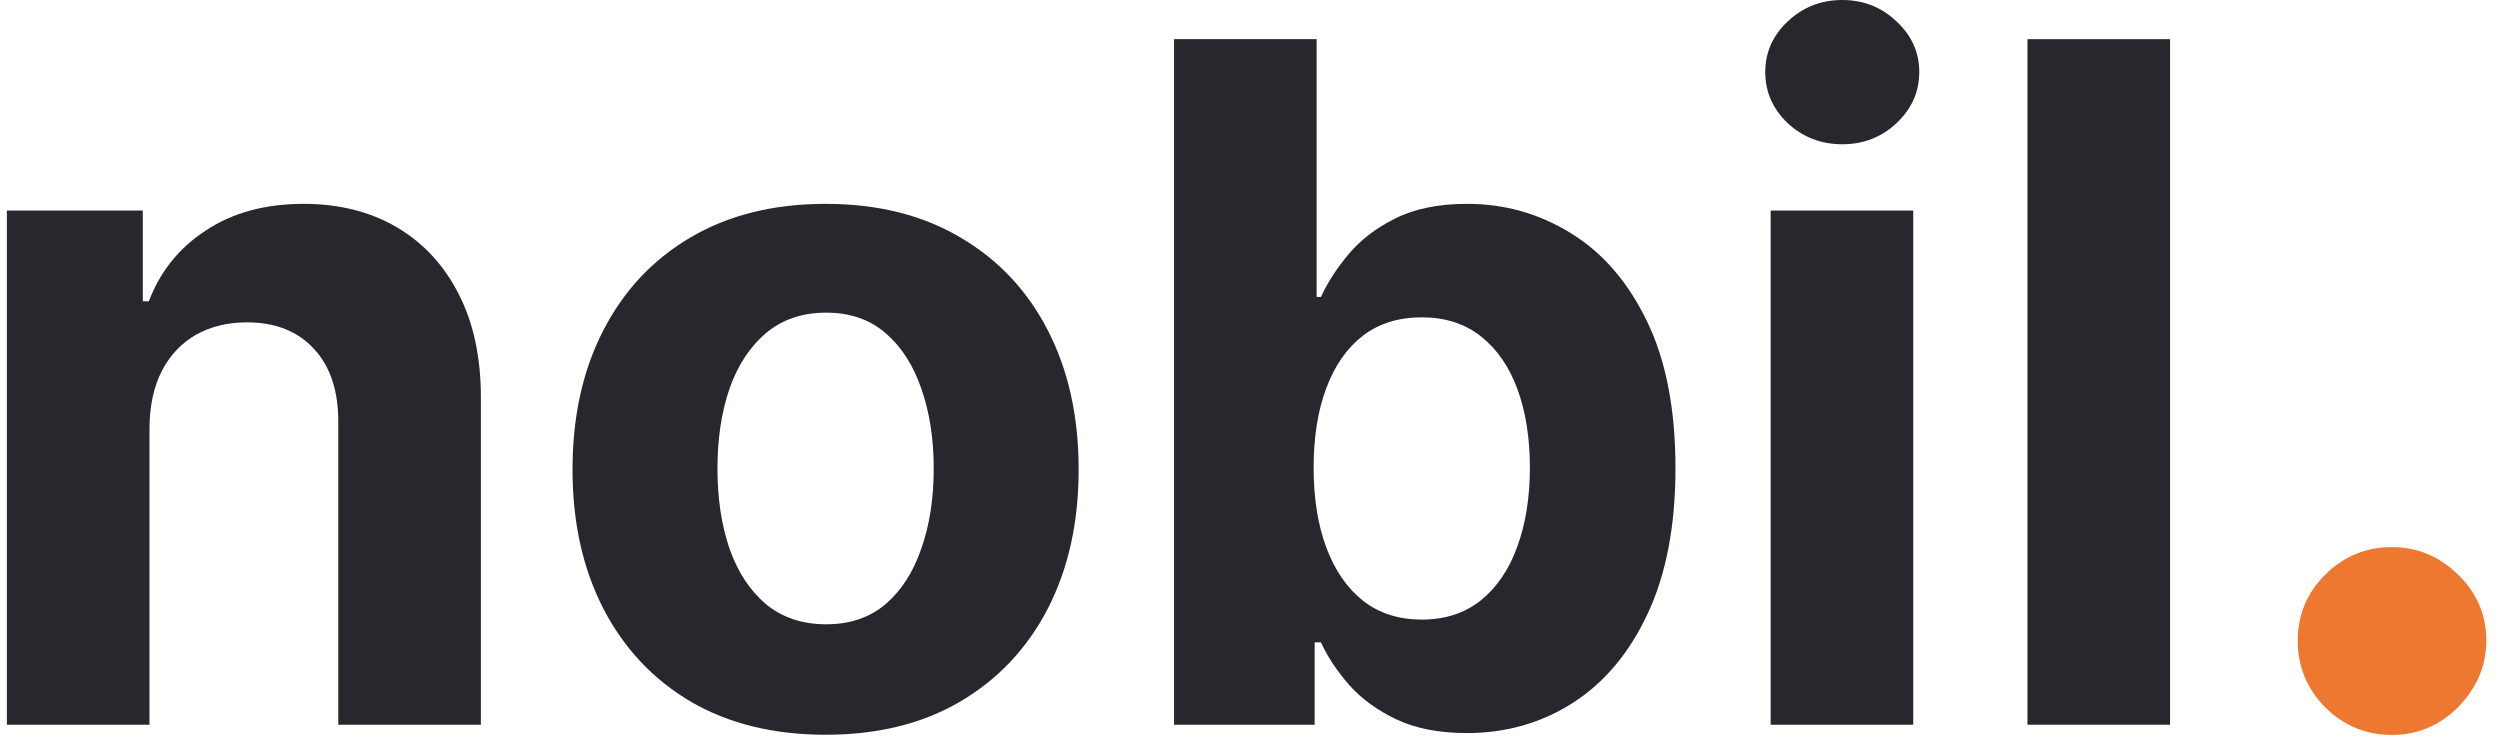
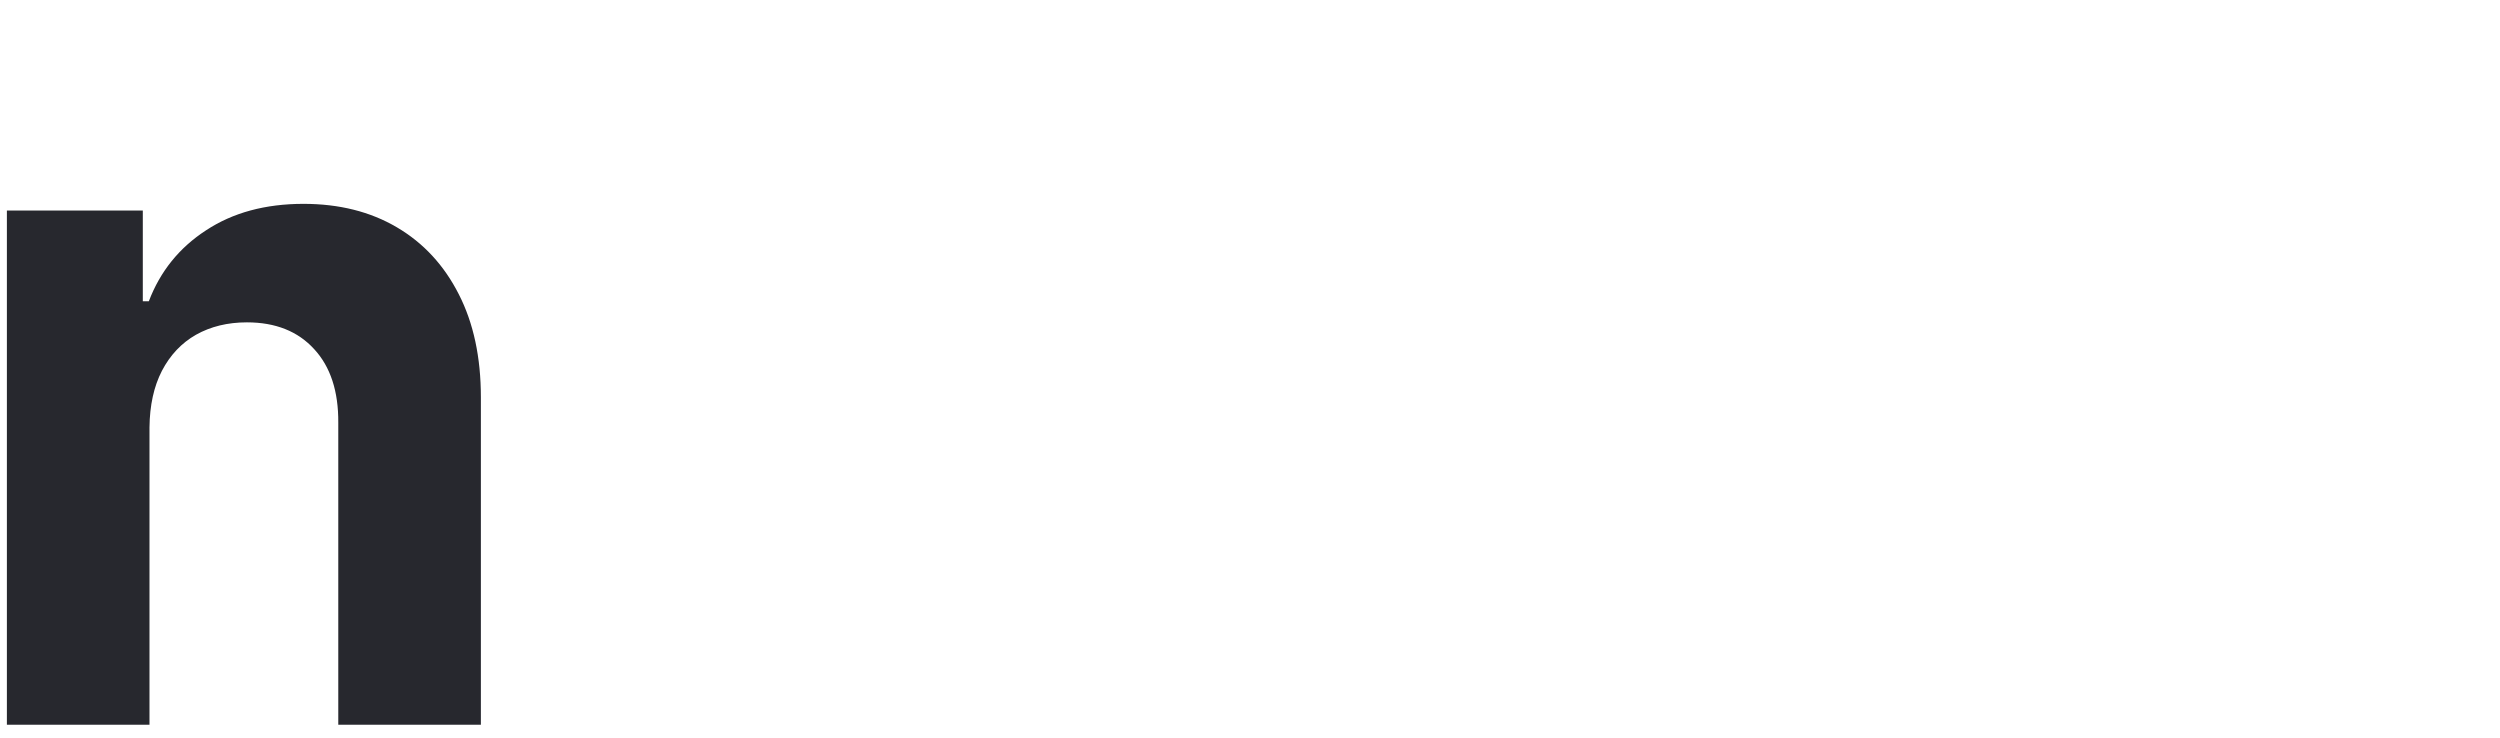
<svg xmlns="http://www.w3.org/2000/svg" width="122" height="36" viewBox="0 0 122 36" fill="none">
-   <path d="M116.731 35.864C115.465 35.864 114.379 35.417 113.471 34.522C112.576 33.614 112.129 32.528 112.129 31.262C112.129 30.009 112.576 28.935 113.471 28.041C114.379 27.146 115.465 26.698 116.731 26.698C117.958 26.698 119.032 27.146 119.953 28.041C120.873 28.935 121.333 30.009 121.333 31.262C121.333 32.106 121.116 32.879 120.681 33.582C120.259 34.273 119.703 34.829 119.013 35.251C118.323 35.66 117.562 35.864 116.731 35.864Z" fill="#EF7830" />
-   <path d="M105.899 1.911V35.366H98.94V1.911H105.899Z" fill="#27282E" />
-   <path d="M86.407 35.366V10.275H93.366V35.366H86.407ZM89.903 7.04C88.868 7.04 87.981 6.697 87.24 6.011C86.51 5.314 86.145 4.481 86.145 3.512C86.145 2.554 86.51 1.732 87.24 1.045C87.981 0.348 88.868 0 89.903 0C90.937 0 91.819 0.348 92.549 1.045C93.29 1.732 93.66 2.554 93.66 3.512C93.66 4.481 93.29 5.314 92.549 6.011C91.819 6.697 90.937 7.04 89.903 7.04Z" fill="#27282E" />
-   <path d="M57.293 35.366V1.911H64.252V14.489H64.464C64.769 13.814 65.21 13.128 65.787 12.431C66.376 11.723 67.138 11.135 68.075 10.667C69.022 10.188 70.198 9.948 71.603 9.948C73.432 9.948 75.12 10.427 76.667 11.386C78.213 12.333 79.449 13.765 80.375 15.682C81.301 17.588 81.763 19.978 81.763 22.853C81.763 25.652 81.311 28.015 80.408 29.942C79.515 31.859 78.295 33.313 76.749 34.304C75.213 35.284 73.492 35.774 71.587 35.774C70.236 35.774 69.087 35.551 68.14 35.104C67.203 34.658 66.436 34.097 65.837 33.422C65.238 32.736 64.78 32.044 64.464 31.347H64.154V35.366H57.293ZM64.105 22.82C64.105 24.312 64.312 25.614 64.726 26.724C65.14 27.835 65.739 28.701 66.523 29.322C67.307 29.932 68.26 30.236 69.381 30.236C70.514 30.236 71.472 29.926 72.256 29.305C73.04 28.674 73.634 27.803 74.037 26.692C74.451 25.57 74.658 24.28 74.658 22.82C74.658 21.372 74.456 20.098 74.053 18.998C73.65 17.898 73.057 17.038 72.273 16.417C71.489 15.796 70.525 15.486 69.381 15.486C68.249 15.486 67.29 15.785 66.506 16.384C65.733 16.983 65.14 17.833 64.726 18.933C64.312 20.032 64.105 21.328 64.105 22.82Z" fill="#27282E" />
-   <path d="M40.288 35.856C37.751 35.856 35.557 35.317 33.705 34.239C31.865 33.15 30.444 31.636 29.442 29.697C28.44 27.748 27.939 25.488 27.939 22.918C27.939 20.326 28.44 18.061 29.442 16.123C30.444 14.174 31.865 12.66 33.705 11.582C35.557 10.493 37.751 9.948 40.288 9.948C42.826 9.948 45.015 10.493 46.855 11.582C48.706 12.66 50.133 14.174 51.135 16.123C52.137 18.061 52.638 20.326 52.638 22.918C52.638 25.488 52.137 27.748 51.135 29.697C50.133 31.636 48.706 33.15 46.855 34.239C45.015 35.317 42.826 35.856 40.288 35.856ZM40.321 30.465C41.475 30.465 42.439 30.139 43.212 29.485C43.986 28.821 44.568 27.917 44.96 26.773C45.363 25.63 45.565 24.329 45.565 22.869C45.565 21.41 45.363 20.109 44.96 18.965C44.568 17.822 43.986 16.918 43.212 16.253C42.439 15.589 41.475 15.257 40.321 15.257C39.156 15.257 38.176 15.589 37.381 16.253C36.597 16.918 36.003 17.822 35.6 18.965C35.208 20.109 35.012 21.41 35.012 22.869C35.012 24.329 35.208 25.63 35.6 26.773C36.003 27.917 36.597 28.821 37.381 29.485C38.176 30.139 39.156 30.465 40.321 30.465Z" fill="#27282E" />
-   <path d="M7.295 20.86V35.366H0.336V10.275H6.969V14.702H7.263C7.818 13.242 8.749 12.088 10.056 11.239C11.363 10.378 12.947 9.948 14.809 9.948C16.552 9.948 18.071 10.329 19.367 11.092C20.663 11.854 21.67 12.943 22.389 14.359C23.108 15.764 23.467 17.441 23.467 19.39V35.366H16.508V20.631C16.519 19.096 16.127 17.898 15.332 17.038C14.537 16.166 13.443 15.731 12.049 15.731C11.112 15.731 10.285 15.932 9.566 16.335C8.858 16.738 8.303 17.326 7.9 18.099C7.508 18.862 7.306 19.782 7.295 20.86Z" fill="#27282E" />
+   <path d="M7.295 20.86V35.366H0.336V10.275H6.969V14.702H7.263C7.818 13.242 8.749 12.088 10.056 11.239C11.363 10.378 12.947 9.948 14.809 9.948C16.552 9.948 18.071 10.329 19.367 11.092C20.663 11.854 21.67 12.943 22.389 14.359C23.108 15.764 23.467 17.441 23.467 19.39V35.366H16.508V20.631C16.519 19.096 16.127 17.898 15.332 17.038C14.537 16.166 13.443 15.731 12.049 15.731C11.112 15.731 10.285 15.932 9.566 16.335C8.858 16.738 8.303 17.326 7.9 18.099C7.508 18.862 7.306 19.782 7.295 20.86" fill="#27282E" />
</svg>